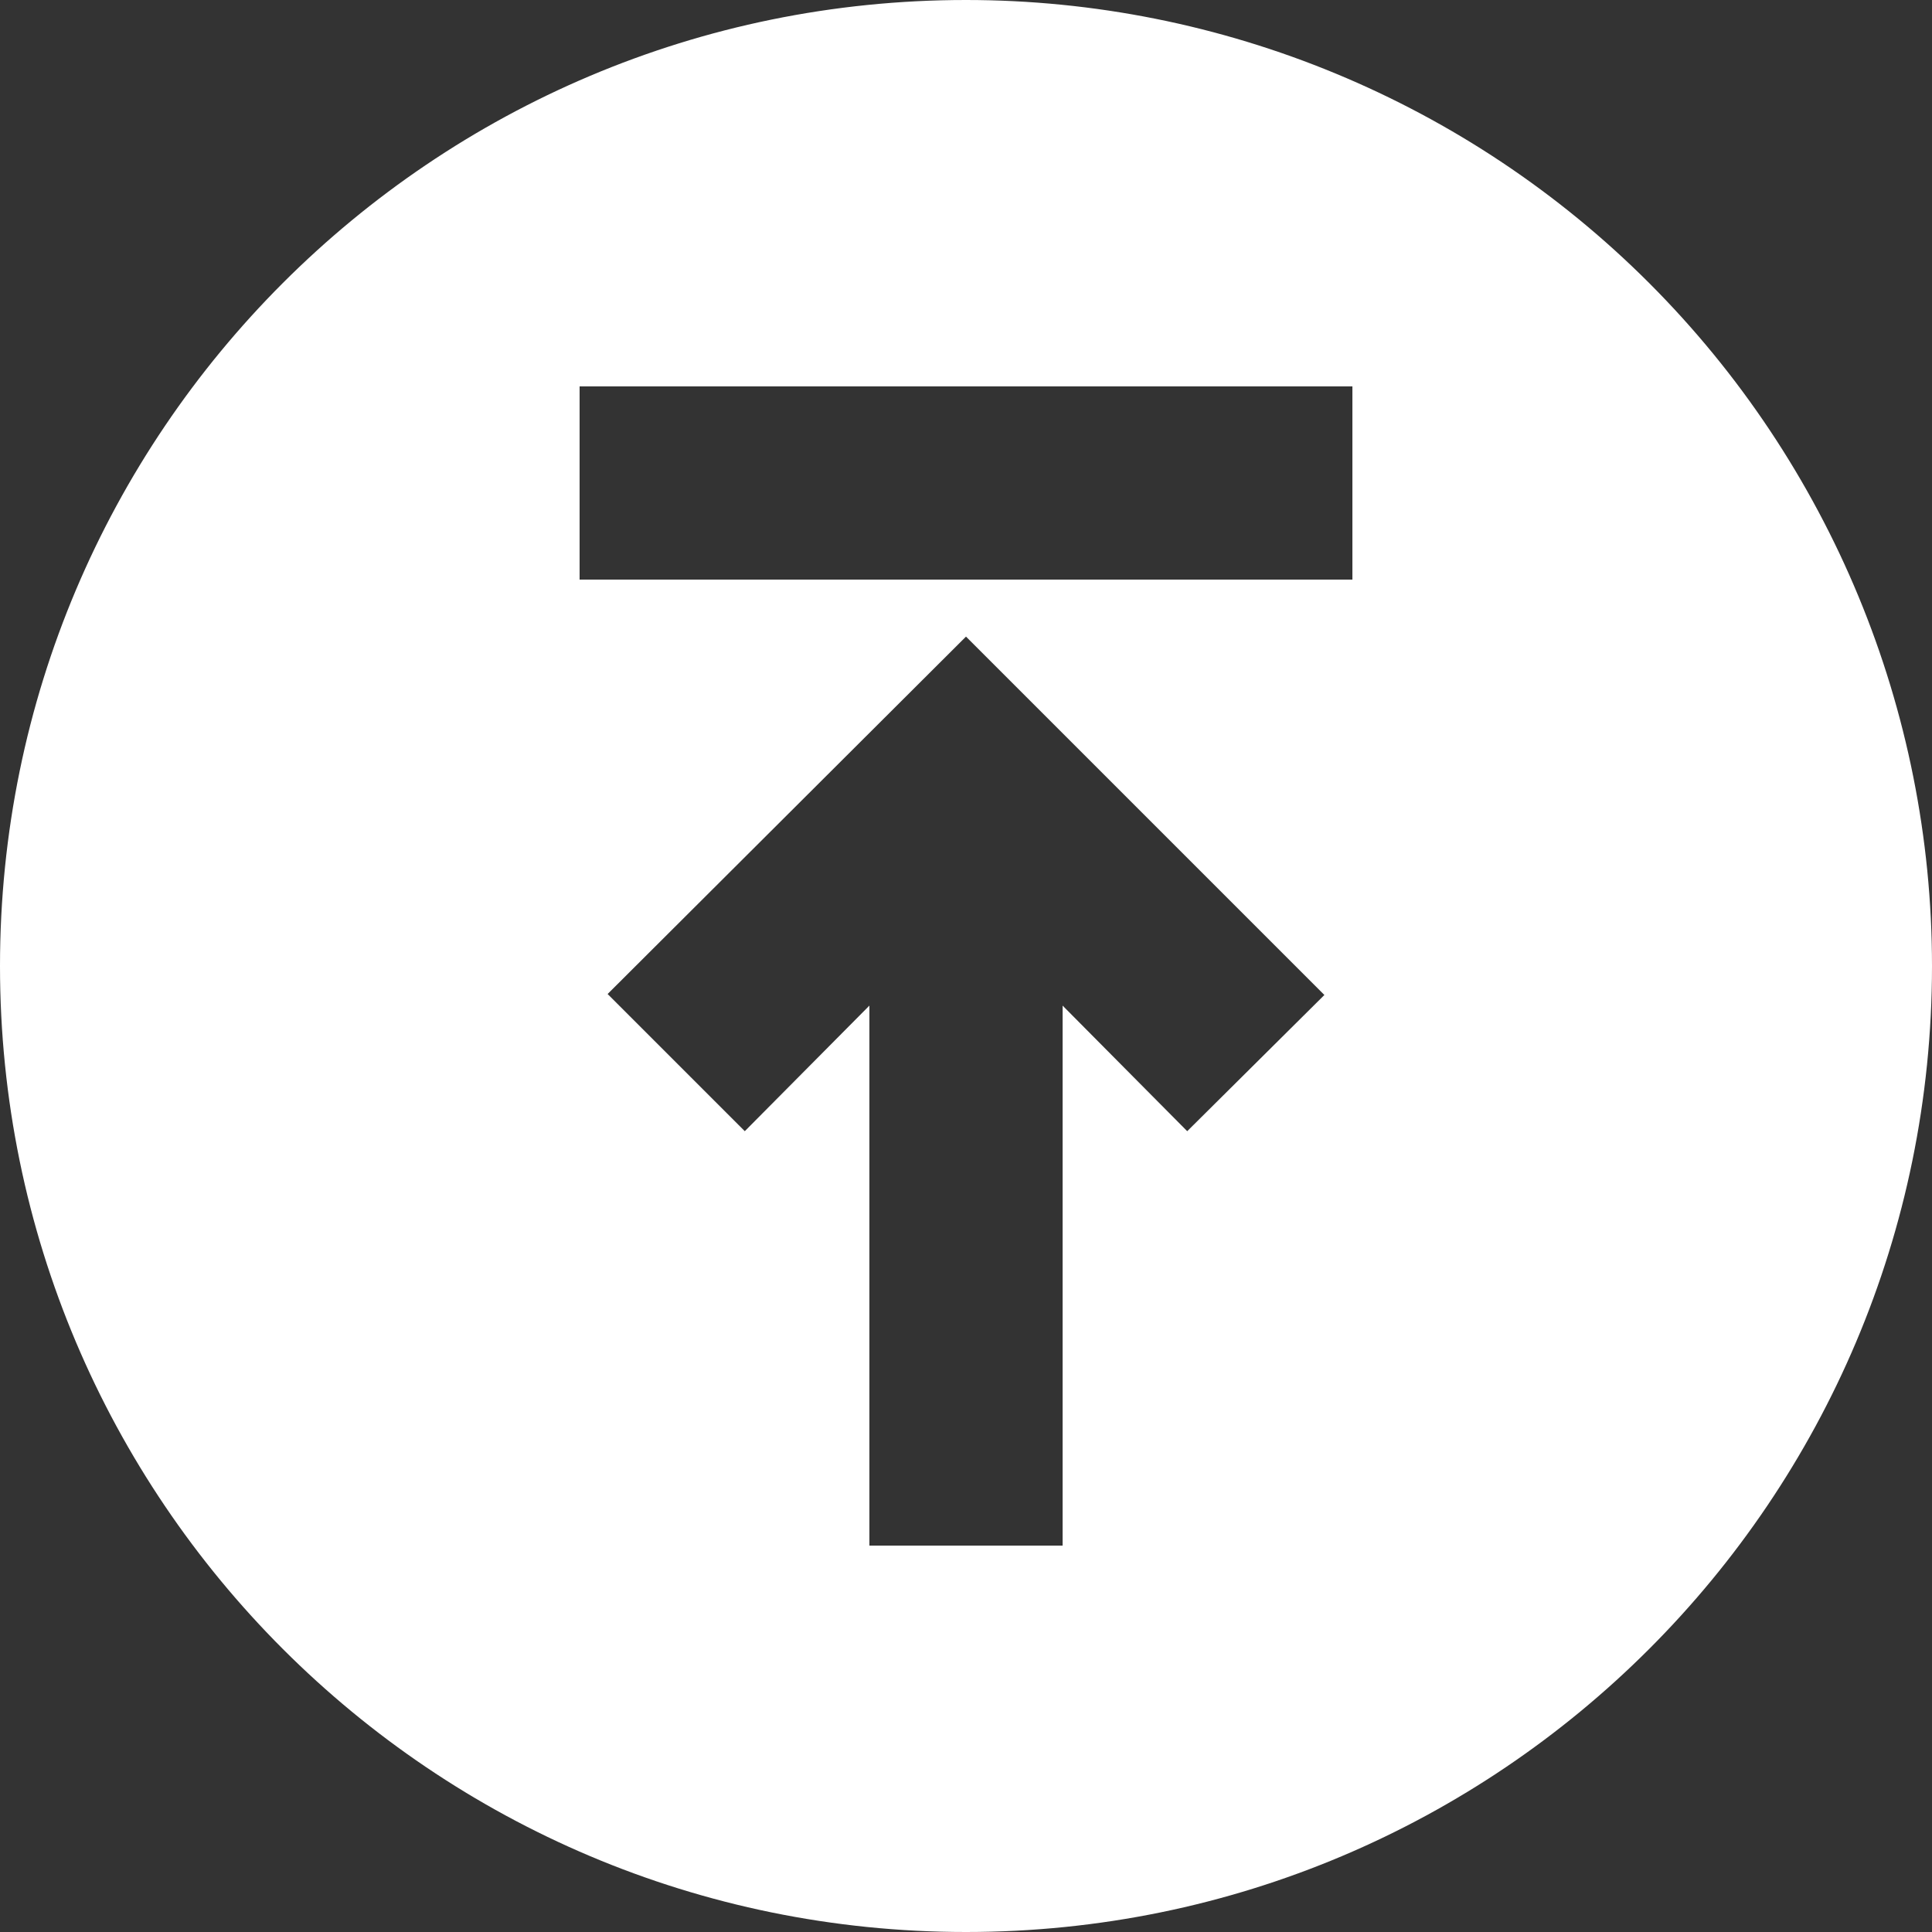
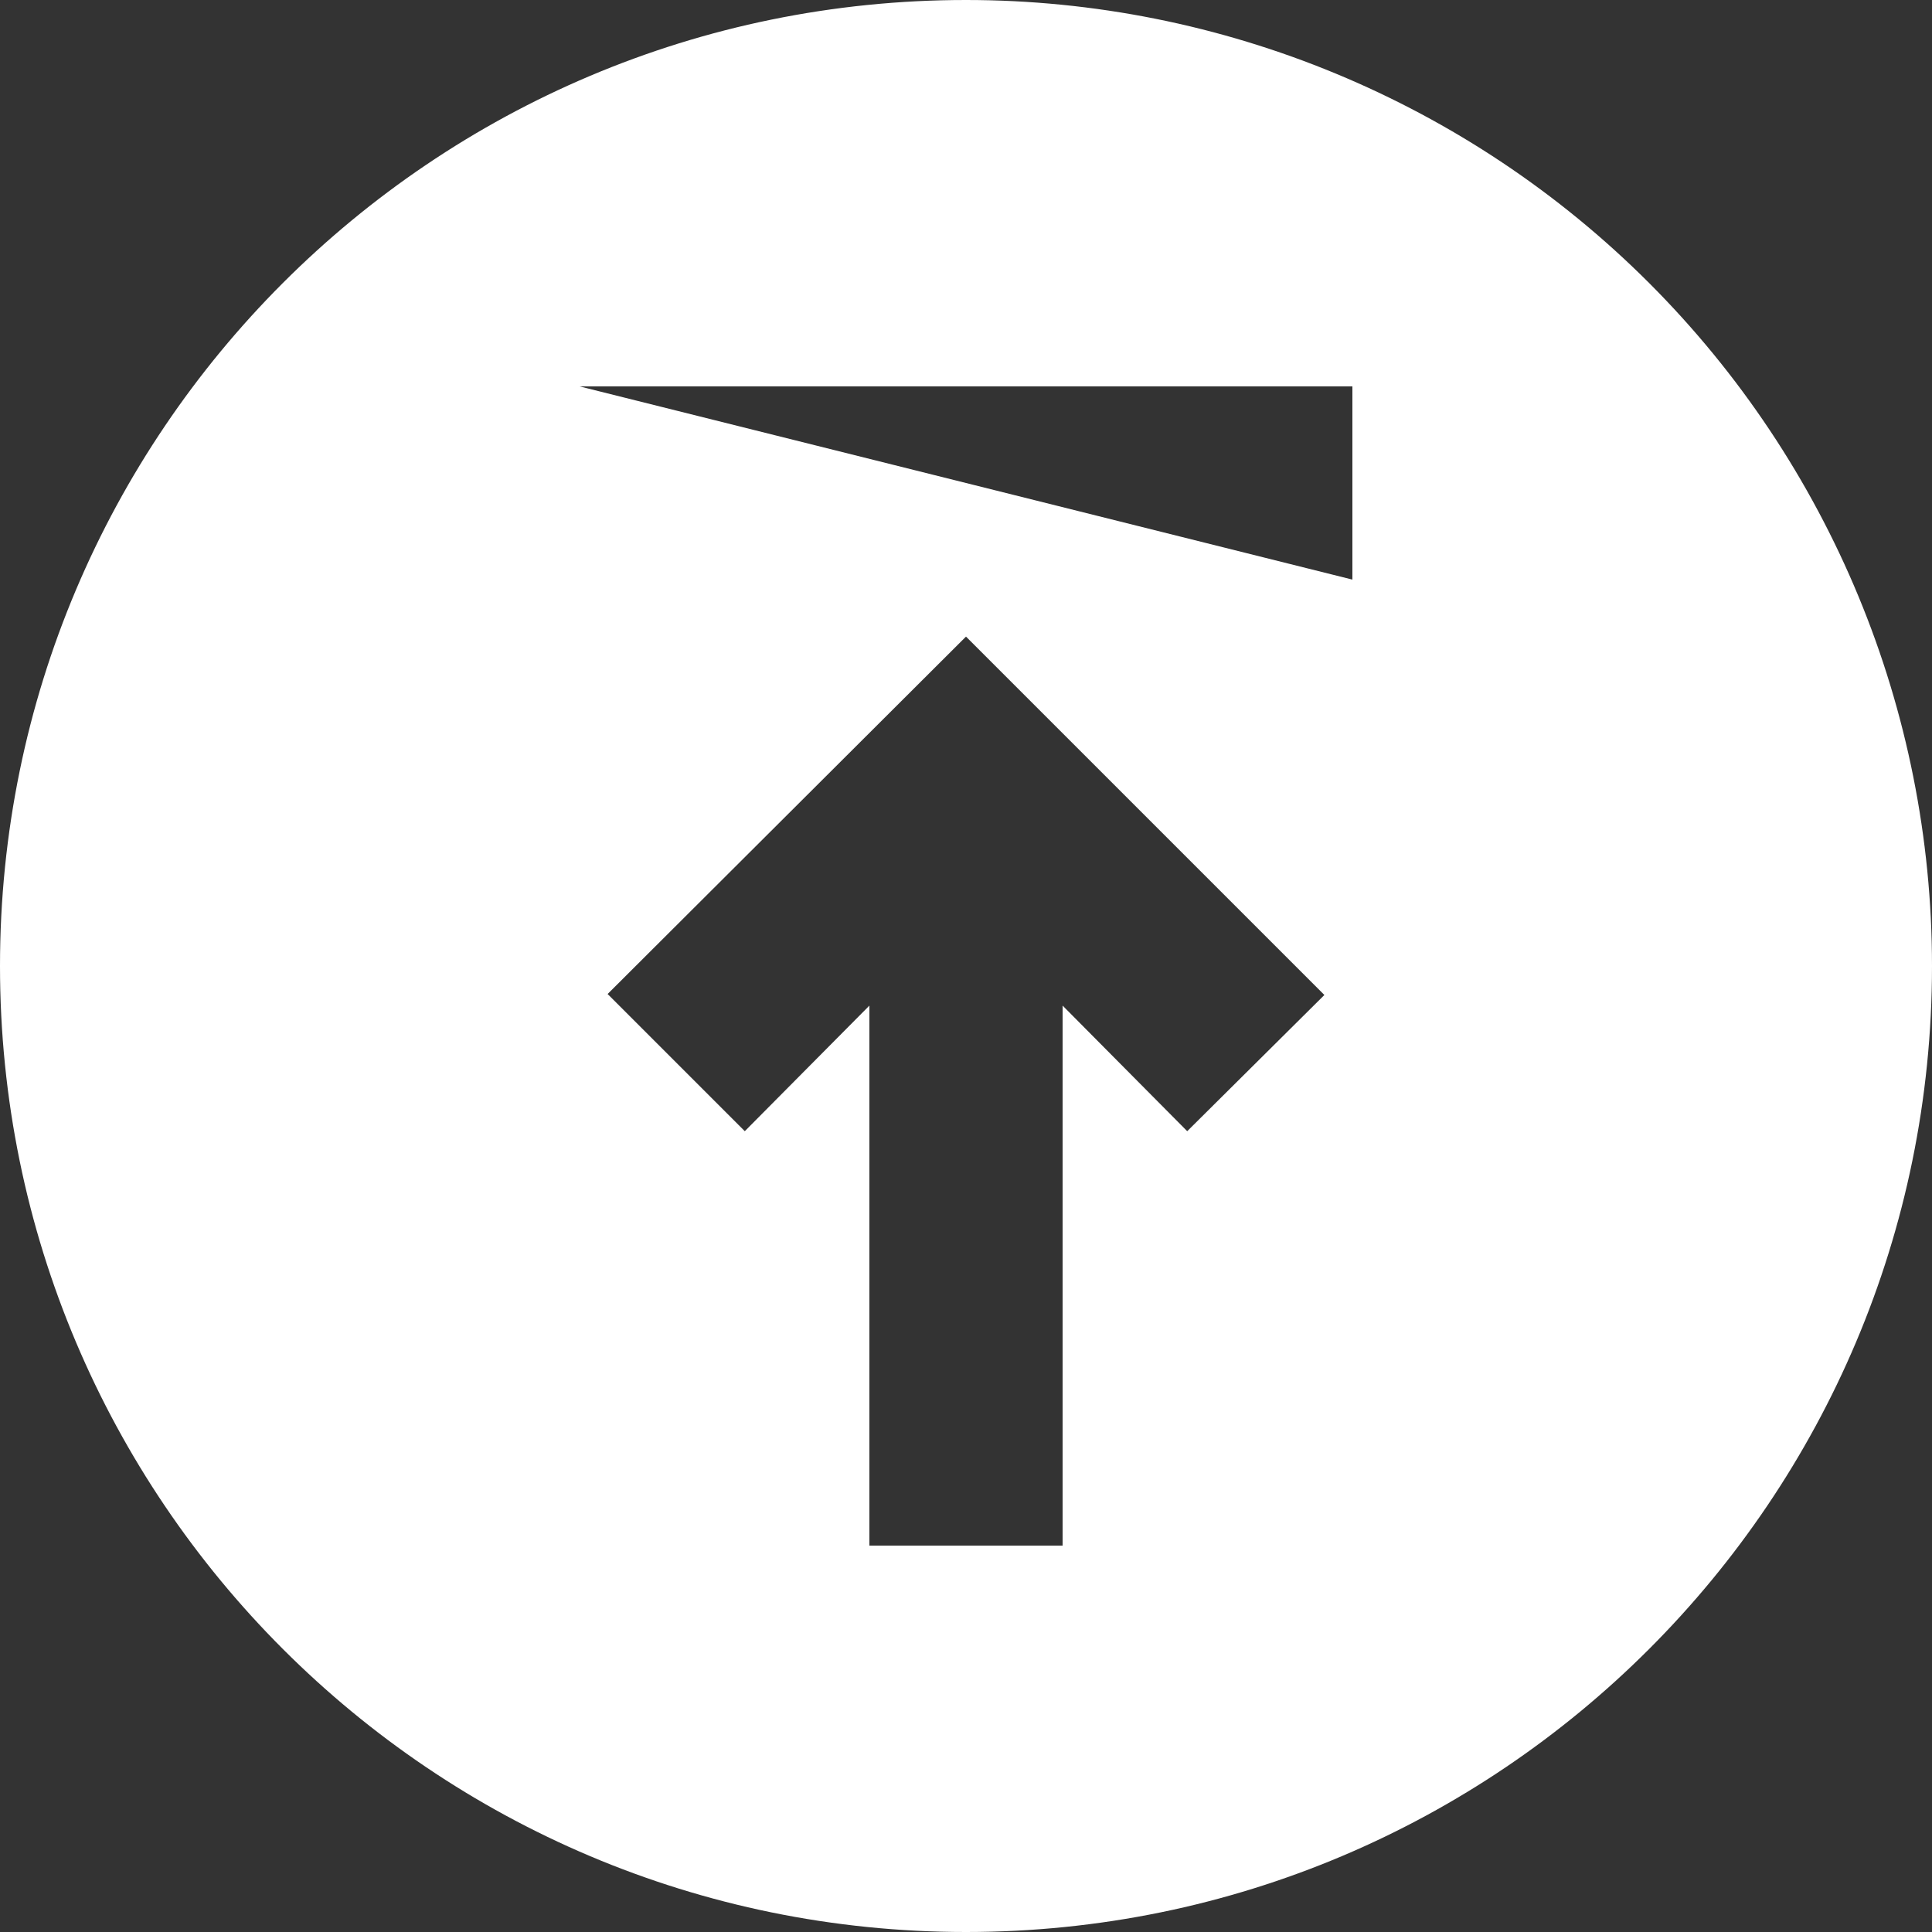
<svg xmlns="http://www.w3.org/2000/svg" width="20" height="20" viewBox="0 0 20 20" fill="none" stroke="none" version="1.1">
  <rect x="0" y="0" width="20" height="20" fill="#333333" stroke="none" />
-   <path id="Shape" d="M10 4.44089e-16C4.477 -2.22045e-16 4.44089e-16 4.477 0 10C-4.44089e-16 15.523 4.477 20 10 20C15.523 20 20 15.523 20 10C20 7.348 18.946 4.804 17.071 2.929C15.196 1.054 12.652 2.22045e-16 10 0L10 4.44089e-16ZM12.29 11.71L11 10.41L11 16L9 16L9 10.41L7.71 11.71L6.29 10.29L10 6.59L13.71 10.3L12.29 11.71ZM14 6L6 6L6 4L14 4L14 6Z" style="fill:#FFFFFF;mix-blend-mode:normal;" />
+   <path id="Shape" d="M10 4.44089e-16C4.477 -2.22045e-16 4.44089e-16 4.477 0 10C-4.44089e-16 15.523 4.477 20 10 20C15.523 20 20 15.523 20 10C20 7.348 18.946 4.804 17.071 2.929C15.196 1.054 12.652 2.22045e-16 10 0L10 4.44089e-16ZM12.29 11.71L11 10.41L11 16L9 16L9 10.41L7.71 11.71L6.29 10.29L10 6.59L13.71 10.3L12.29 11.71ZM14 6L6 4L14 4L14 6Z" style="fill:#FFFFFF;mix-blend-mode:normal;" />
</svg>